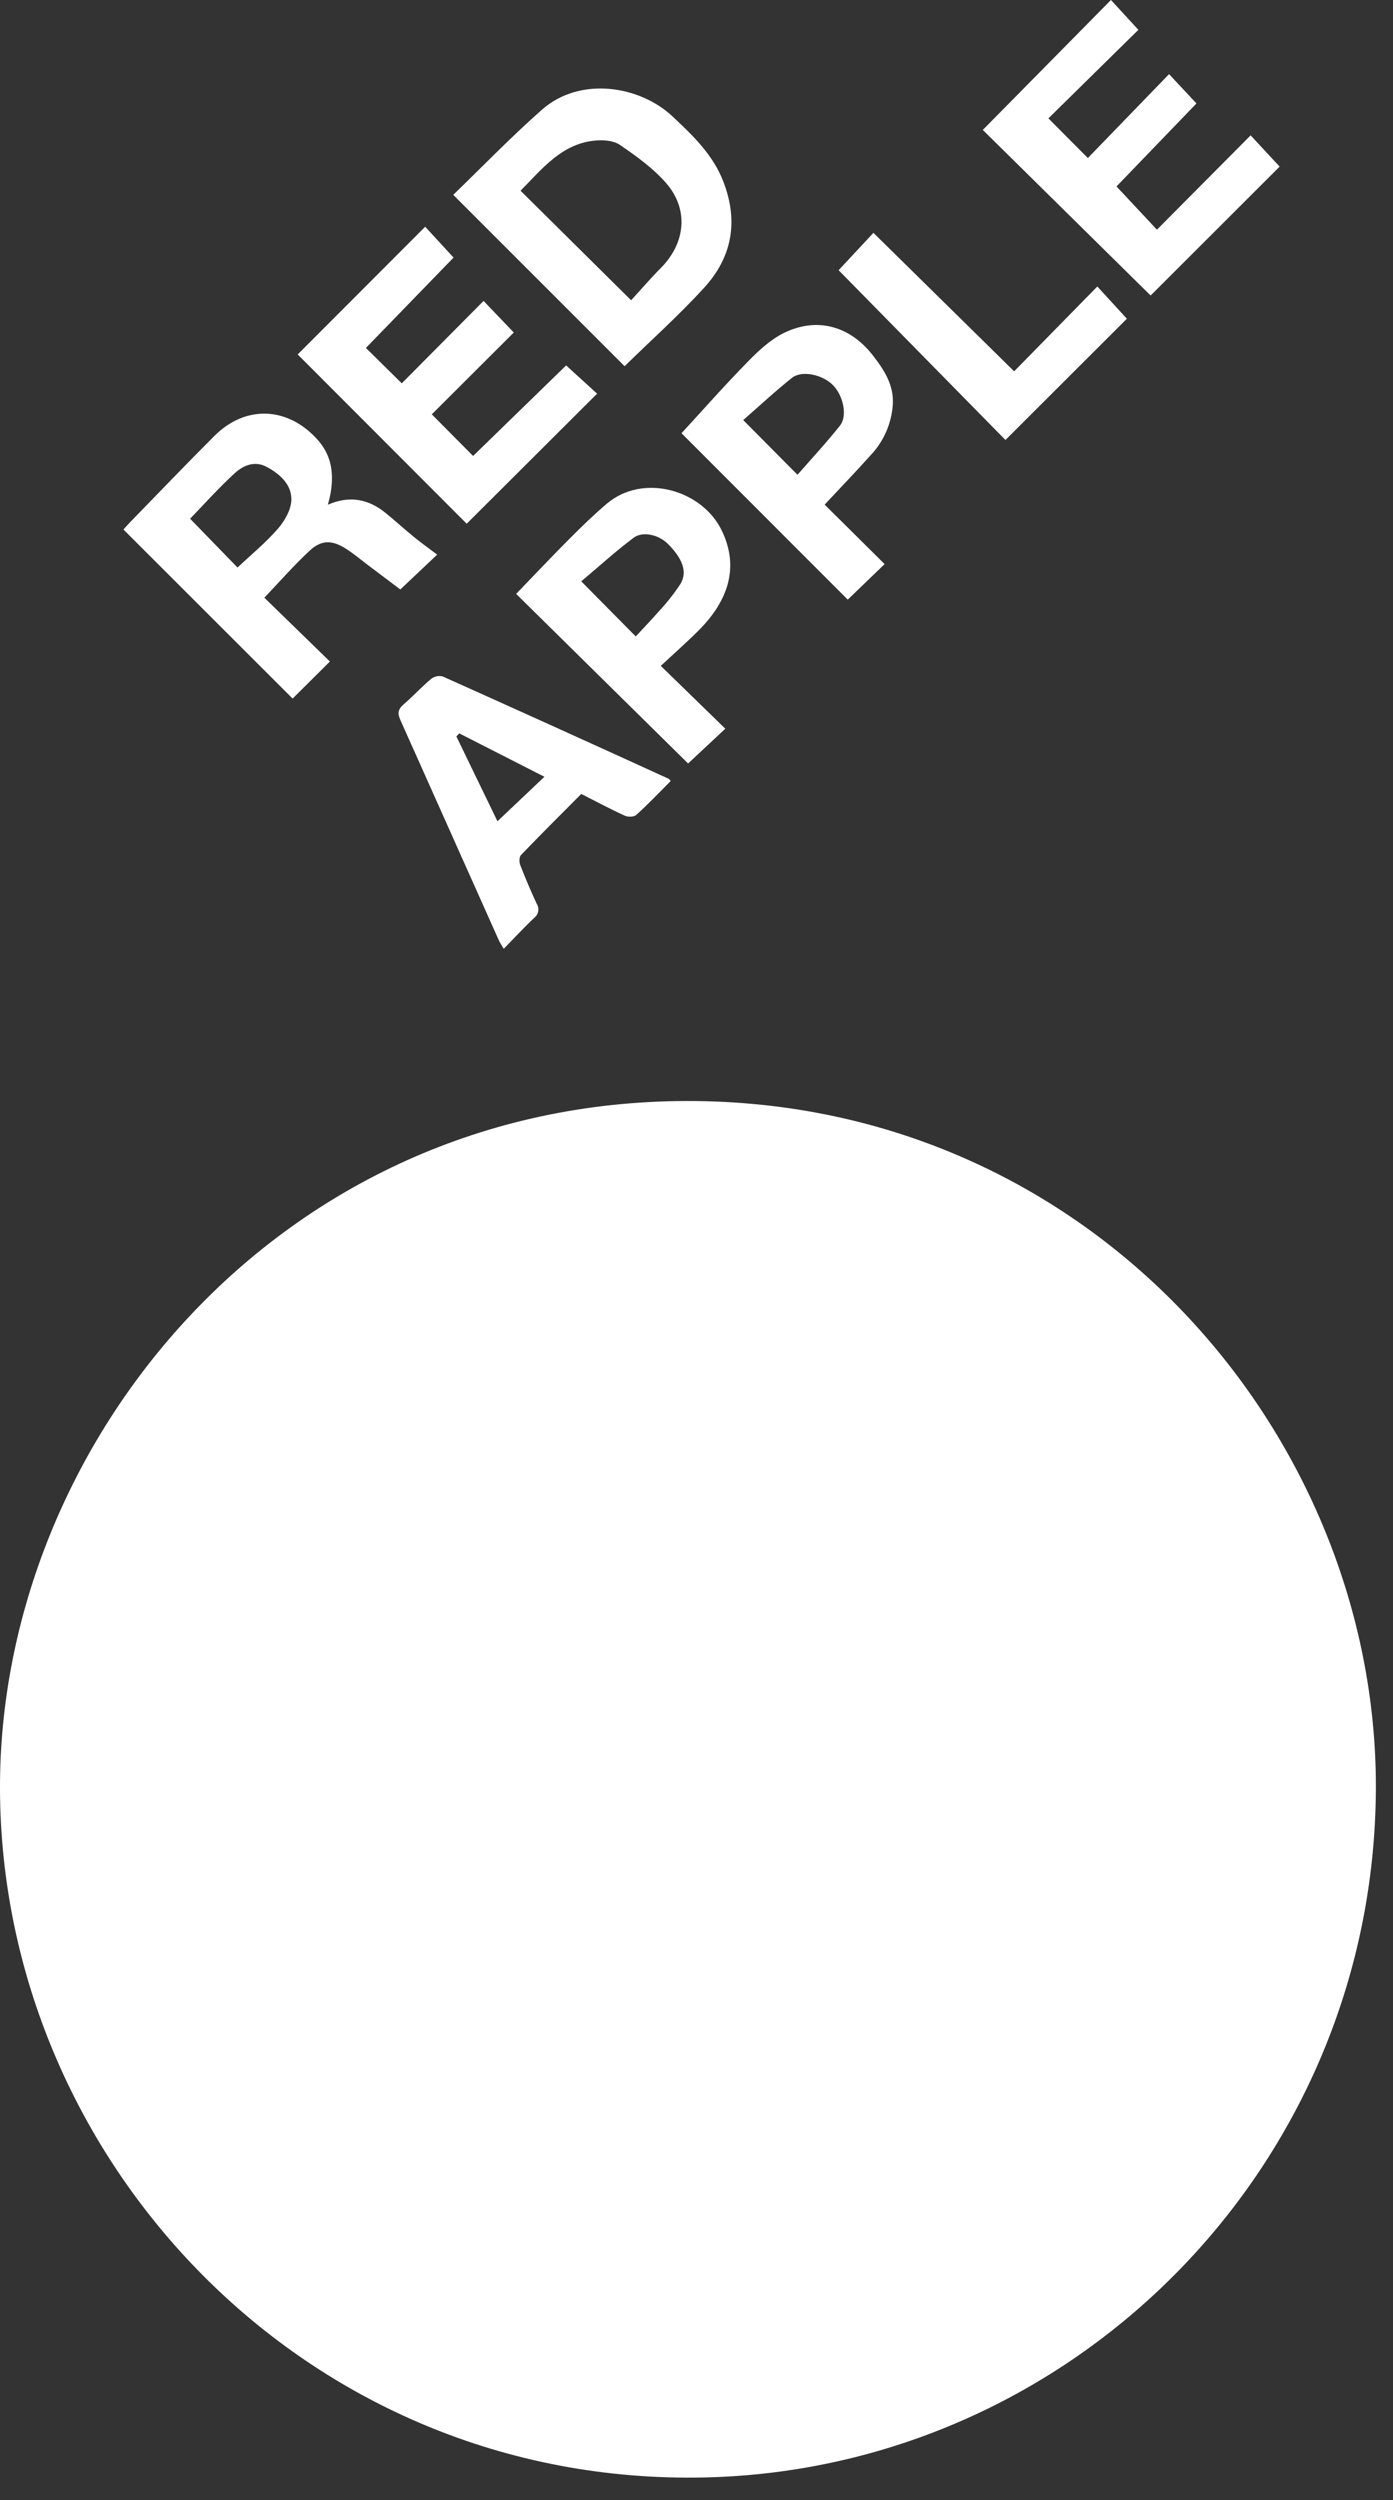
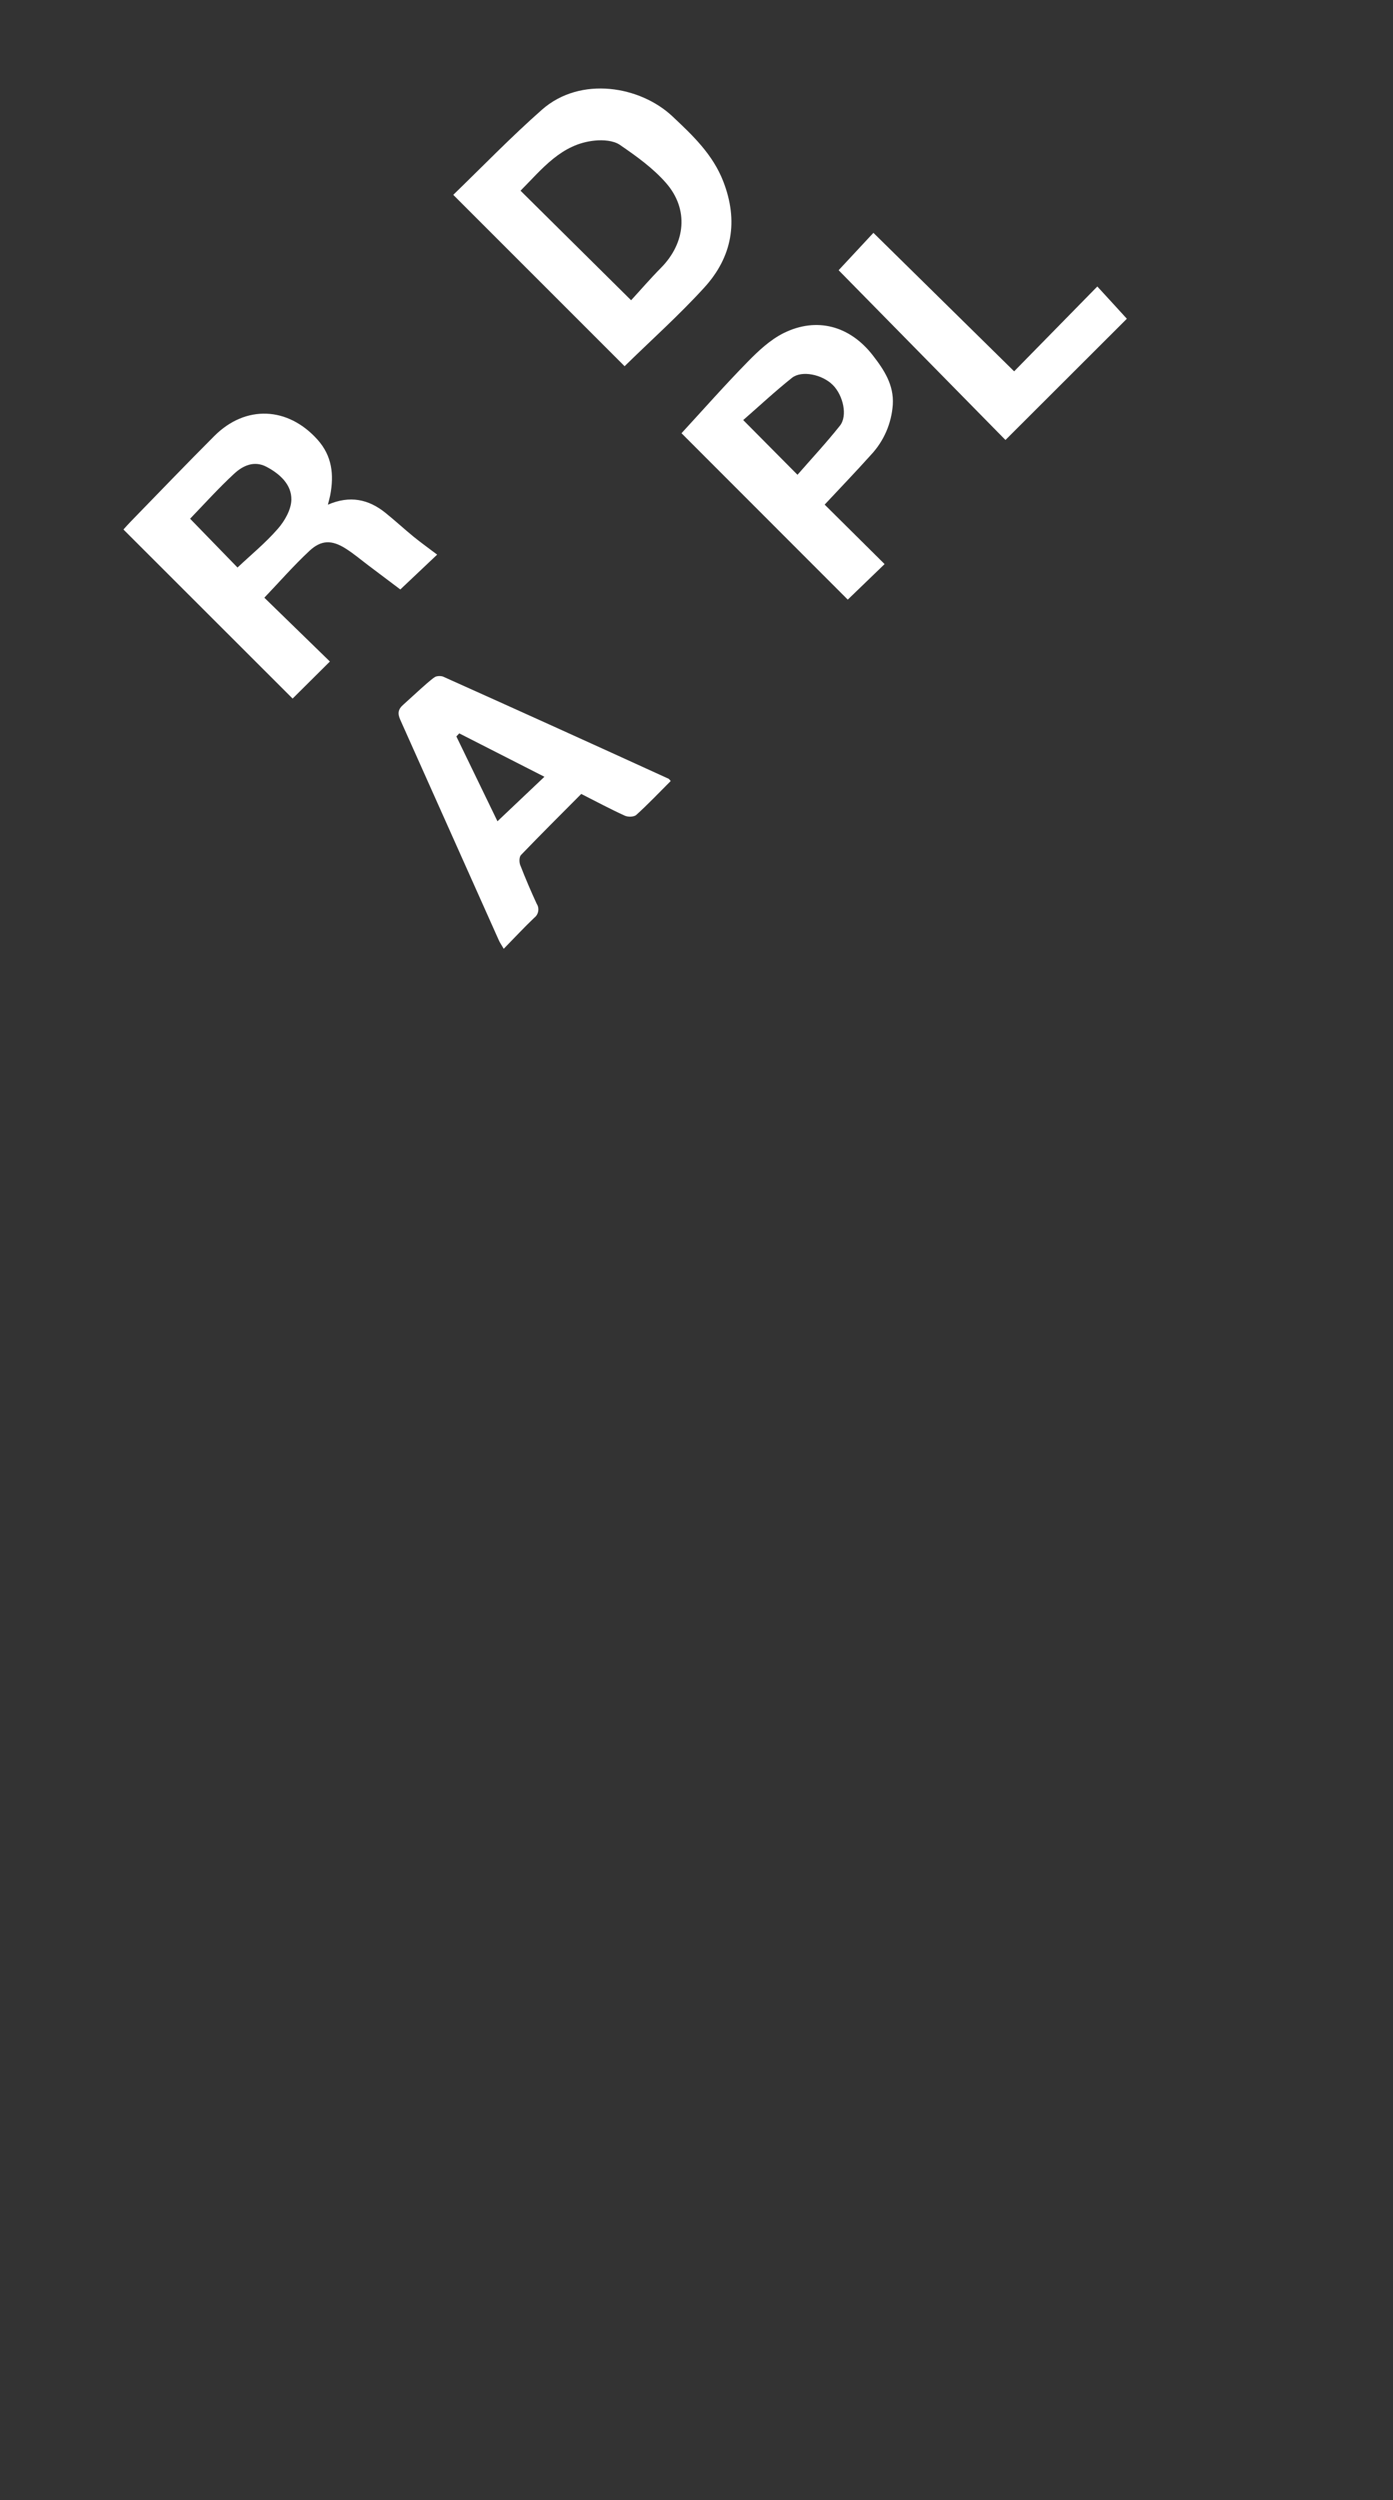
<svg xmlns="http://www.w3.org/2000/svg" width="34" height="61" viewBox="0 0 34 61" fill="none">
  <rect x="0" y="0" width="34" height="61" fill="#333333" stroke="none" />
-   <path d="M33.582 43.618C33.555 52.86 26.171 60.252 17.189 60.446C7.449 60.656 0.019 52.683 -2.60642e-05 43.635C-0.018 35.23 6.795 26.875 16.769 26.863C26.627 26.851 33.599 35.013 33.582 43.618Z" fill="white" />
  <path d="M15.245 8.935L11.063 4.754C11.774 4.066 12.476 3.339 13.232 2.673C14.175 1.847 15.629 2.101 16.413 2.839C16.908 3.304 17.396 3.765 17.653 4.425C18.029 5.393 17.872 6.268 17.192 7.014C16.573 7.693 15.885 8.307 15.245 8.935ZM15.404 7.326C15.632 7.078 15.873 6.798 16.132 6.536C16.734 5.928 16.818 5.106 16.256 4.464C15.939 4.101 15.53 3.809 15.129 3.534C14.972 3.427 14.72 3.41 14.518 3.43C13.7 3.511 13.229 4.127 12.705 4.653L15.404 7.326Z" fill="white" />
  <path d="M6.452 14.583L8.052 16.14L7.142 17.044L3.013 12.919C3.071 12.854 3.136 12.781 3.205 12.711C3.879 12.019 4.547 11.322 5.23 10.639C5.995 9.872 7.028 9.922 7.749 10.726C8.109 11.128 8.153 11.583 8.061 12.078C8.049 12.139 8.032 12.199 8.003 12.314C8.539 12.081 8.996 12.181 9.406 12.511C9.644 12.702 9.868 12.91 10.105 13.103C10.29 13.252 10.484 13.391 10.67 13.532L9.771 14.382L8.998 13.8C8.813 13.661 8.635 13.509 8.44 13.386C8.101 13.17 7.84 13.171 7.552 13.441C7.171 13.796 6.829 14.188 6.452 14.583ZM4.64 12.656L5.797 13.847C6.119 13.543 6.481 13.247 6.783 12.9C6.95 12.709 7.107 12.433 7.112 12.192C7.118 11.82 6.829 11.561 6.504 11.389C6.202 11.231 5.927 11.361 5.714 11.559C5.328 11.916 4.974 12.31 4.64 12.656Z" fill="white" />
-   <path d="M11.803 7.342L12.54 8.113L10.539 10.109L11.547 11.125L13.818 8.916L14.574 9.605L11.391 12.778L7.266 8.648L10.378 5.532L11.07 6.285L8.931 8.489L9.806 9.353L11.803 7.342Z" fill="white" />
-   <path d="M27.116 0L27.785 0.728L25.589 2.888L26.552 3.856L28.534 1.809L29.203 2.524L27.251 4.549L28.238 5.604L30.525 3.303L31.233 4.065L28.084 7.21L23.988 3.17L27.116 0Z" fill="white" />
-   <path d="M16.371 19.055C16.085 19.34 15.818 19.623 15.53 19.883C15.474 19.934 15.326 19.937 15.249 19.901C14.895 19.74 14.552 19.556 14.187 19.371C13.691 19.87 13.198 20.36 12.716 20.861C12.672 20.907 12.67 21.034 12.697 21.104C12.821 21.424 12.956 21.74 13.1 22.052C13.135 22.106 13.148 22.171 13.136 22.234C13.125 22.298 13.09 22.354 13.039 22.393C12.791 22.629 12.558 22.881 12.295 23.149C12.241 23.055 12.2 23 12.172 22.934C11.373 21.147 10.574 19.359 9.774 17.571C9.699 17.409 9.713 17.305 9.848 17.189C10.08 16.988 10.289 16.761 10.522 16.564C10.562 16.534 10.608 16.512 10.657 16.502C10.706 16.491 10.756 16.492 10.805 16.504C12.647 17.33 14.487 18.163 16.323 19.002C16.333 19.01 16.338 19.019 16.371 19.055ZM11.209 17.893L11.139 17.968L12.142 20.038L13.288 18.952L11.209 17.893Z" fill="white" />
+   <path d="M16.371 19.055C16.085 19.34 15.818 19.623 15.53 19.883C15.474 19.934 15.326 19.937 15.249 19.901C14.895 19.74 14.552 19.556 14.187 19.371C13.691 19.87 13.198 20.36 12.716 20.861C12.672 20.907 12.67 21.034 12.697 21.104C12.821 21.424 12.956 21.74 13.1 22.052C13.135 22.106 13.148 22.171 13.136 22.234C13.125 22.298 13.09 22.354 13.039 22.393C12.791 22.629 12.558 22.881 12.295 23.149C12.241 23.055 12.2 23 12.172 22.934C11.373 21.147 10.574 19.359 9.774 17.571C9.699 17.409 9.713 17.305 9.848 17.189C10.562 16.534 10.608 16.512 10.657 16.502C10.706 16.491 10.756 16.492 10.805 16.504C12.647 17.33 14.487 18.163 16.323 19.002C16.333 19.01 16.338 19.019 16.371 19.055ZM11.209 17.893L11.139 17.968L12.142 20.038L13.288 18.952L11.209 17.893Z" fill="white" />
  <path d="M16.634 10.57C17.161 9.998 17.69 9.398 18.249 8.828C18.51 8.561 18.799 8.29 19.127 8.127C19.936 7.726 20.744 7.951 21.301 8.667C21.577 9.022 21.822 9.391 21.791 9.874C21.76 10.332 21.571 10.765 21.257 11.099C20.892 11.506 20.513 11.9 20.128 12.312L21.591 13.763L20.692 14.63L16.634 10.57ZM19.465 11.584C19.807 11.192 20.17 10.802 20.501 10.386C20.692 10.146 20.582 9.647 20.326 9.392C20.069 9.137 19.57 9.029 19.33 9.219C18.915 9.549 18.525 9.914 18.14 10.249L19.465 11.584Z" fill="white" />
-   <path d="M16.128 16.246L17.703 17.779L16.795 18.628L12.598 14.49C13.04 14.033 13.464 13.582 13.902 13.143C14.2 12.845 14.497 12.555 14.815 12.286C15.697 11.541 17.14 11.947 17.62 12.951C18.054 13.857 17.761 14.671 17.053 15.381C16.771 15.663 16.471 15.927 16.128 16.246ZM15.517 15.528C15.706 15.322 15.901 15.124 16.082 14.915C16.276 14.707 16.453 14.483 16.61 14.245C16.783 13.953 16.661 13.629 16.302 13.27C16.083 13.051 15.695 12.95 15.465 13.121C15.018 13.455 14.604 13.834 14.187 14.184L15.517 15.528Z" fill="white" />
  <path d="M20.469 6.593L21.318 5.681C22.474 6.817 23.619 7.944 24.753 9.06L26.783 6.99C27.071 7.305 27.304 7.555 27.504 7.777L24.541 10.735L20.469 6.593Z" fill="white" />
</svg>